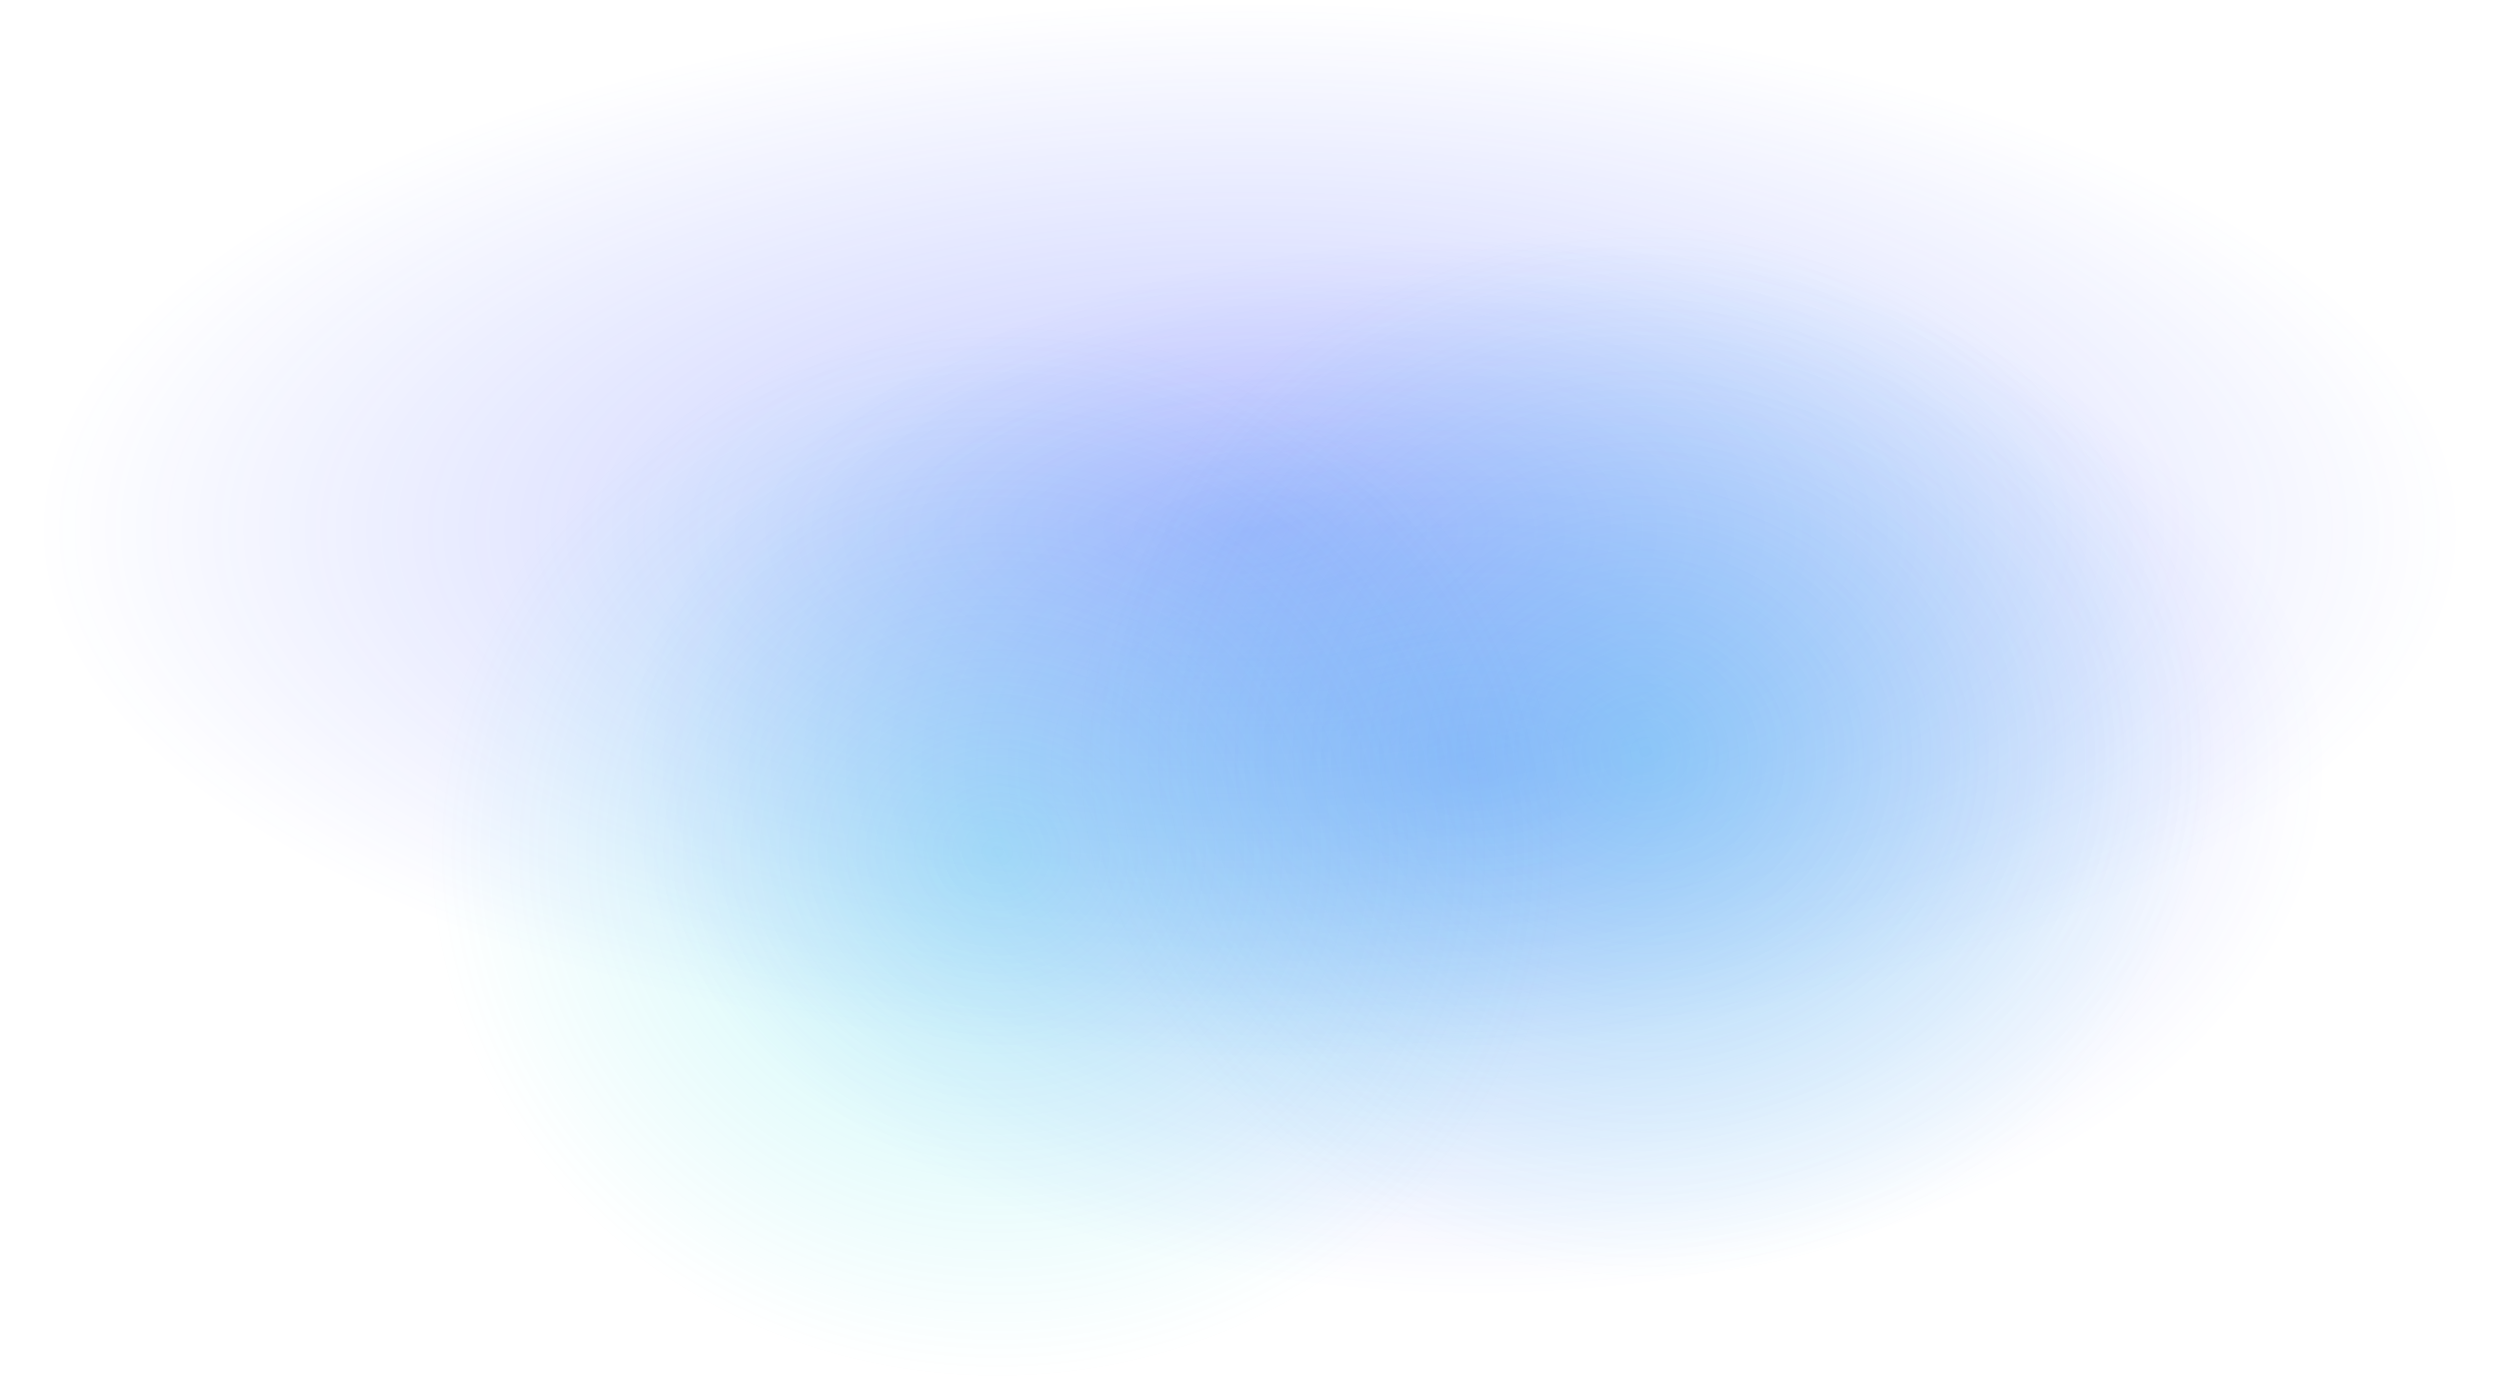
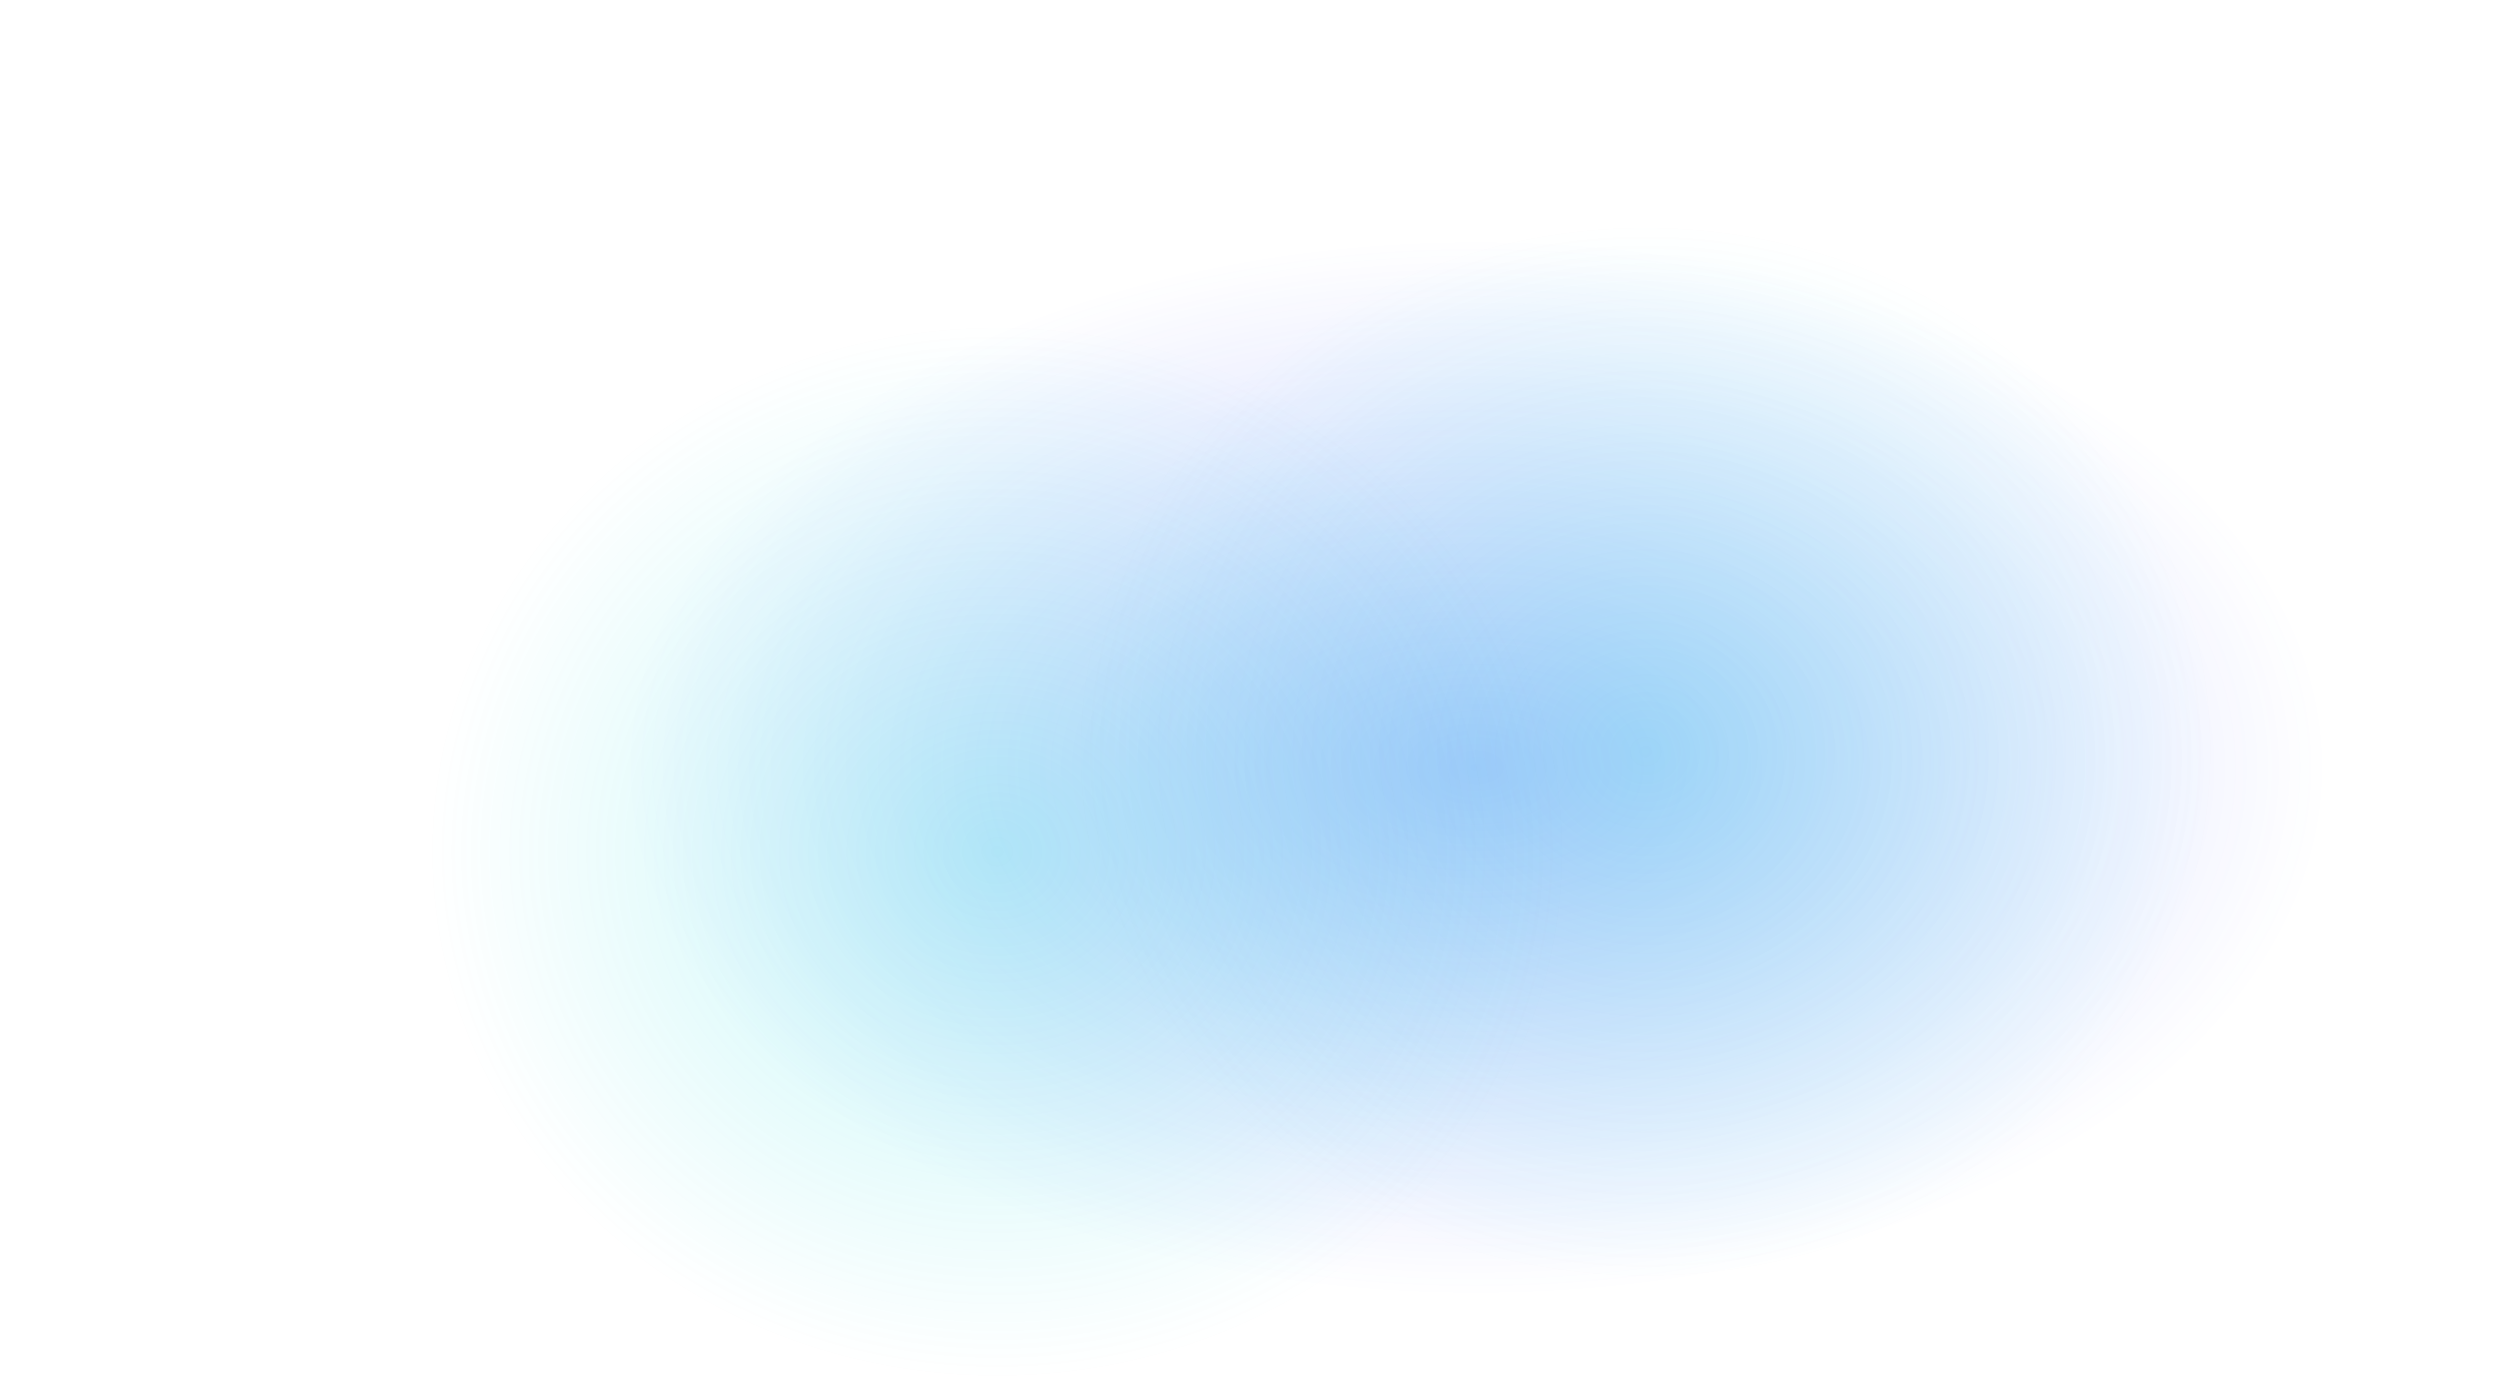
<svg xmlns="http://www.w3.org/2000/svg" width="1800" height="993" viewBox="0 0 1800 993" fill="none">
-   <ellipse cx="899.853" cy="381.534" rx="899.214" ry="381.178" fill="url(#paint0_radial_7300_97475)" />
  <ellipse cx="1062.96" cy="552.609" rx="628.721" ry="379.61" fill="url(#paint1_radial_7300_97475)" />
  <ellipse opacity="0.4" cx="1184.81" cy="541.223" rx="420.887" ry="379.61" fill="url(#paint2_radial_7300_97475)" />
  <ellipse opacity="0.4" cx="718.016" cy="613.257" rx="420.887" ry="379.61" fill="url(#paint3_radial_7300_97475)" />
  <defs>
    <radialGradient id="paint0_radial_7300_97475" cx="0" cy="0" r="1" gradientUnits="userSpaceOnUse" gradientTransform="translate(899.853 381.534) rotate(90) scale(381.178 880.442)">
      <stop stop-color="#314AFF" stop-opacity="0.31" />
      <stop offset="1" stop-color="#314AFF" stop-opacity="0" />
    </radialGradient>
    <radialGradient id="paint1_radial_7300_97475" cx="0" cy="0" r="1" gradientUnits="userSpaceOnUse" gradientTransform="translate(1062.96 552.609) rotate(90) scale(379.61 615.595)">
      <stop stop-color="#314AFF" stop-opacity="0.31" />
      <stop offset="1" stop-color="#314AFF" stop-opacity="0" />
    </radialGradient>
    <radialGradient id="paint2_radial_7300_97475" cx="0" cy="0" r="1" gradientUnits="userSpaceOnUse" gradientTransform="translate(1184.81 541.223) rotate(90) scale(379.61 412.1)">
      <stop stop-color="#00DBDE" stop-opacity="0.58" />
      <stop offset="1" stop-color="#00DBDE" stop-opacity="0" />
    </radialGradient>
    <radialGradient id="paint3_radial_7300_97475" cx="0" cy="0" r="1" gradientUnits="userSpaceOnUse" gradientTransform="translate(718.016 613.257) rotate(90) scale(379.61 412.1)">
      <stop stop-color="#00DBDE" stop-opacity="0.58" />
      <stop offset="1" stop-color="#00DBDE" stop-opacity="0" />
    </radialGradient>
  </defs>
</svg>